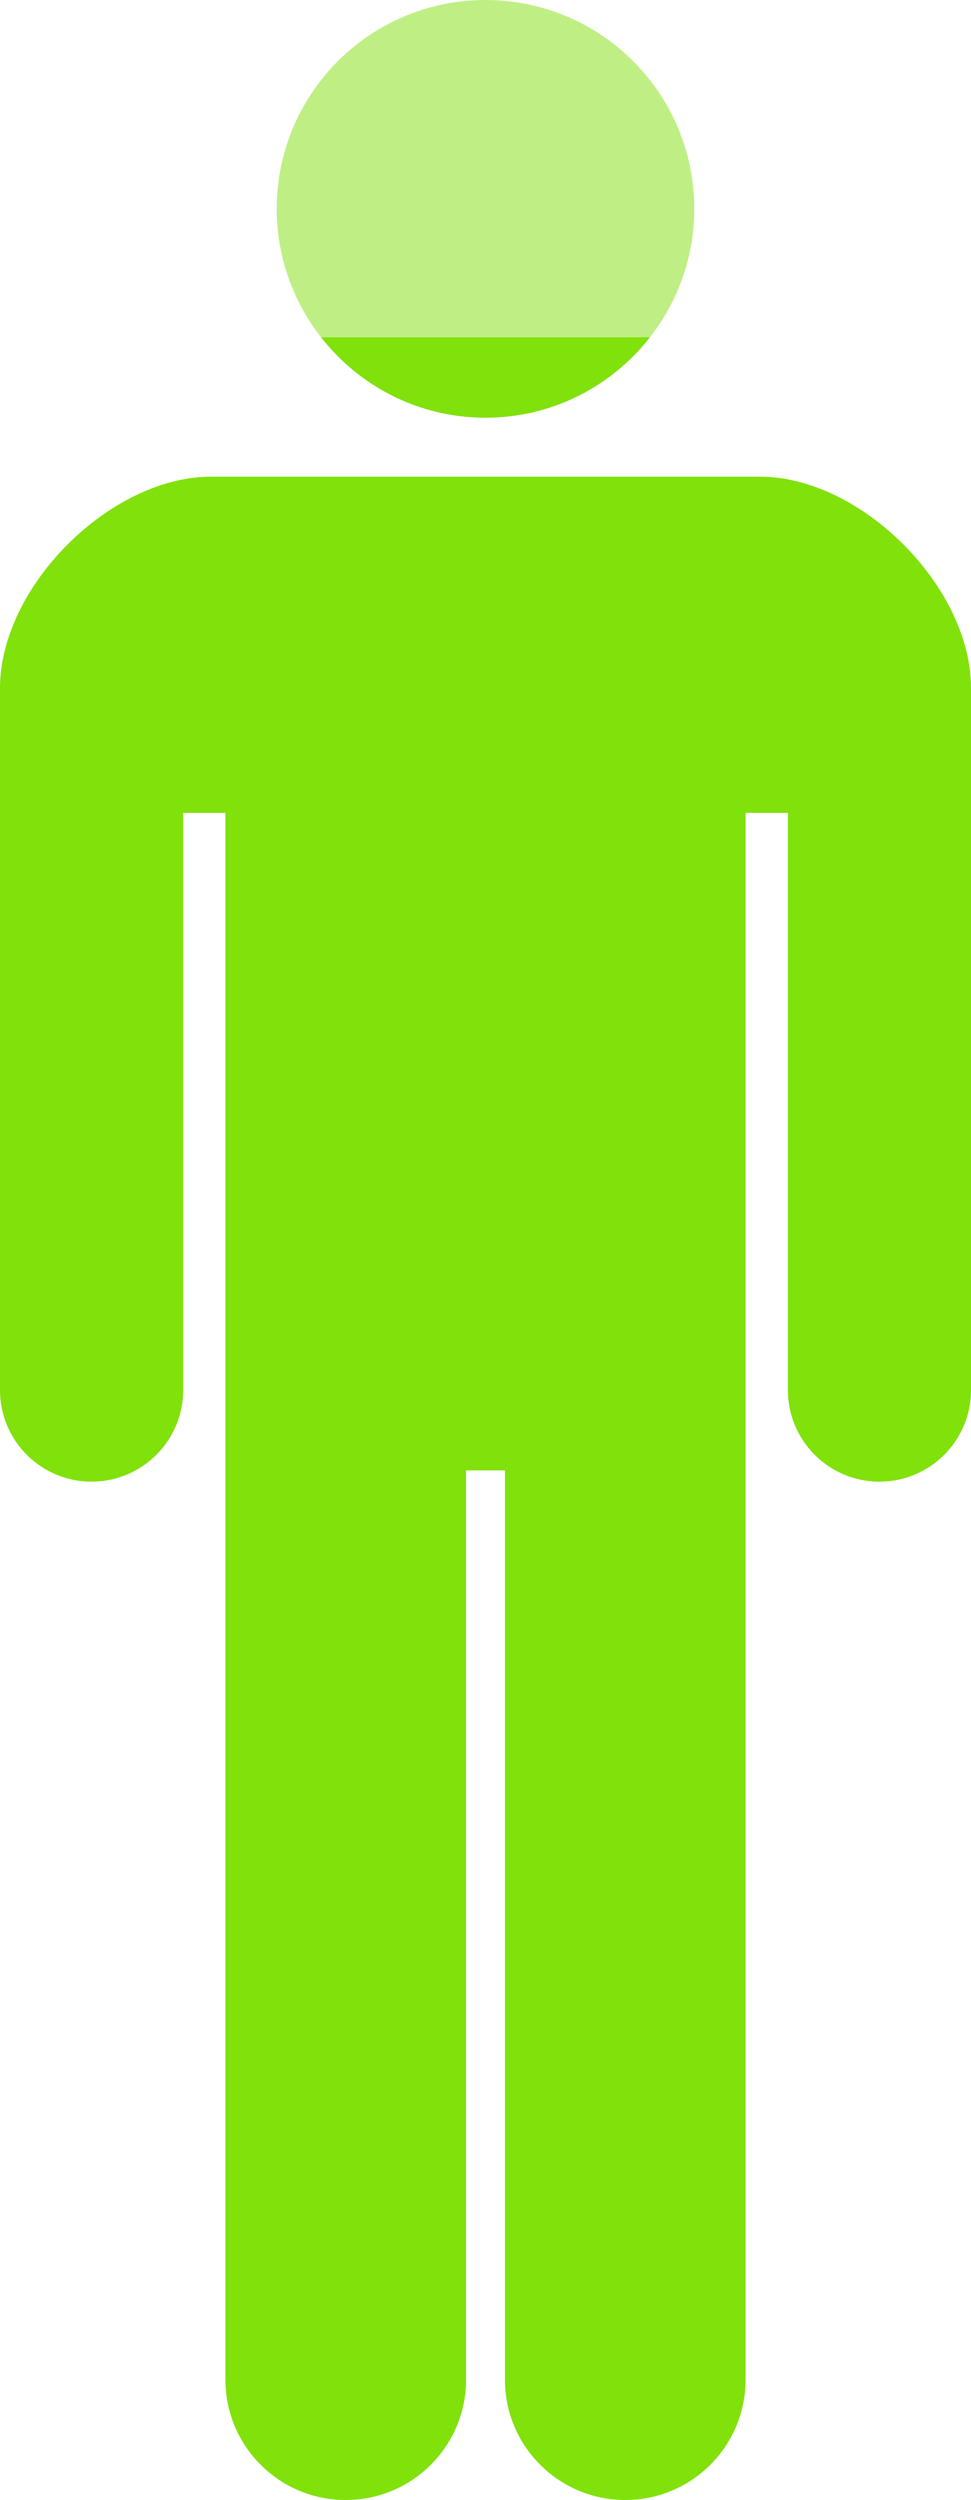
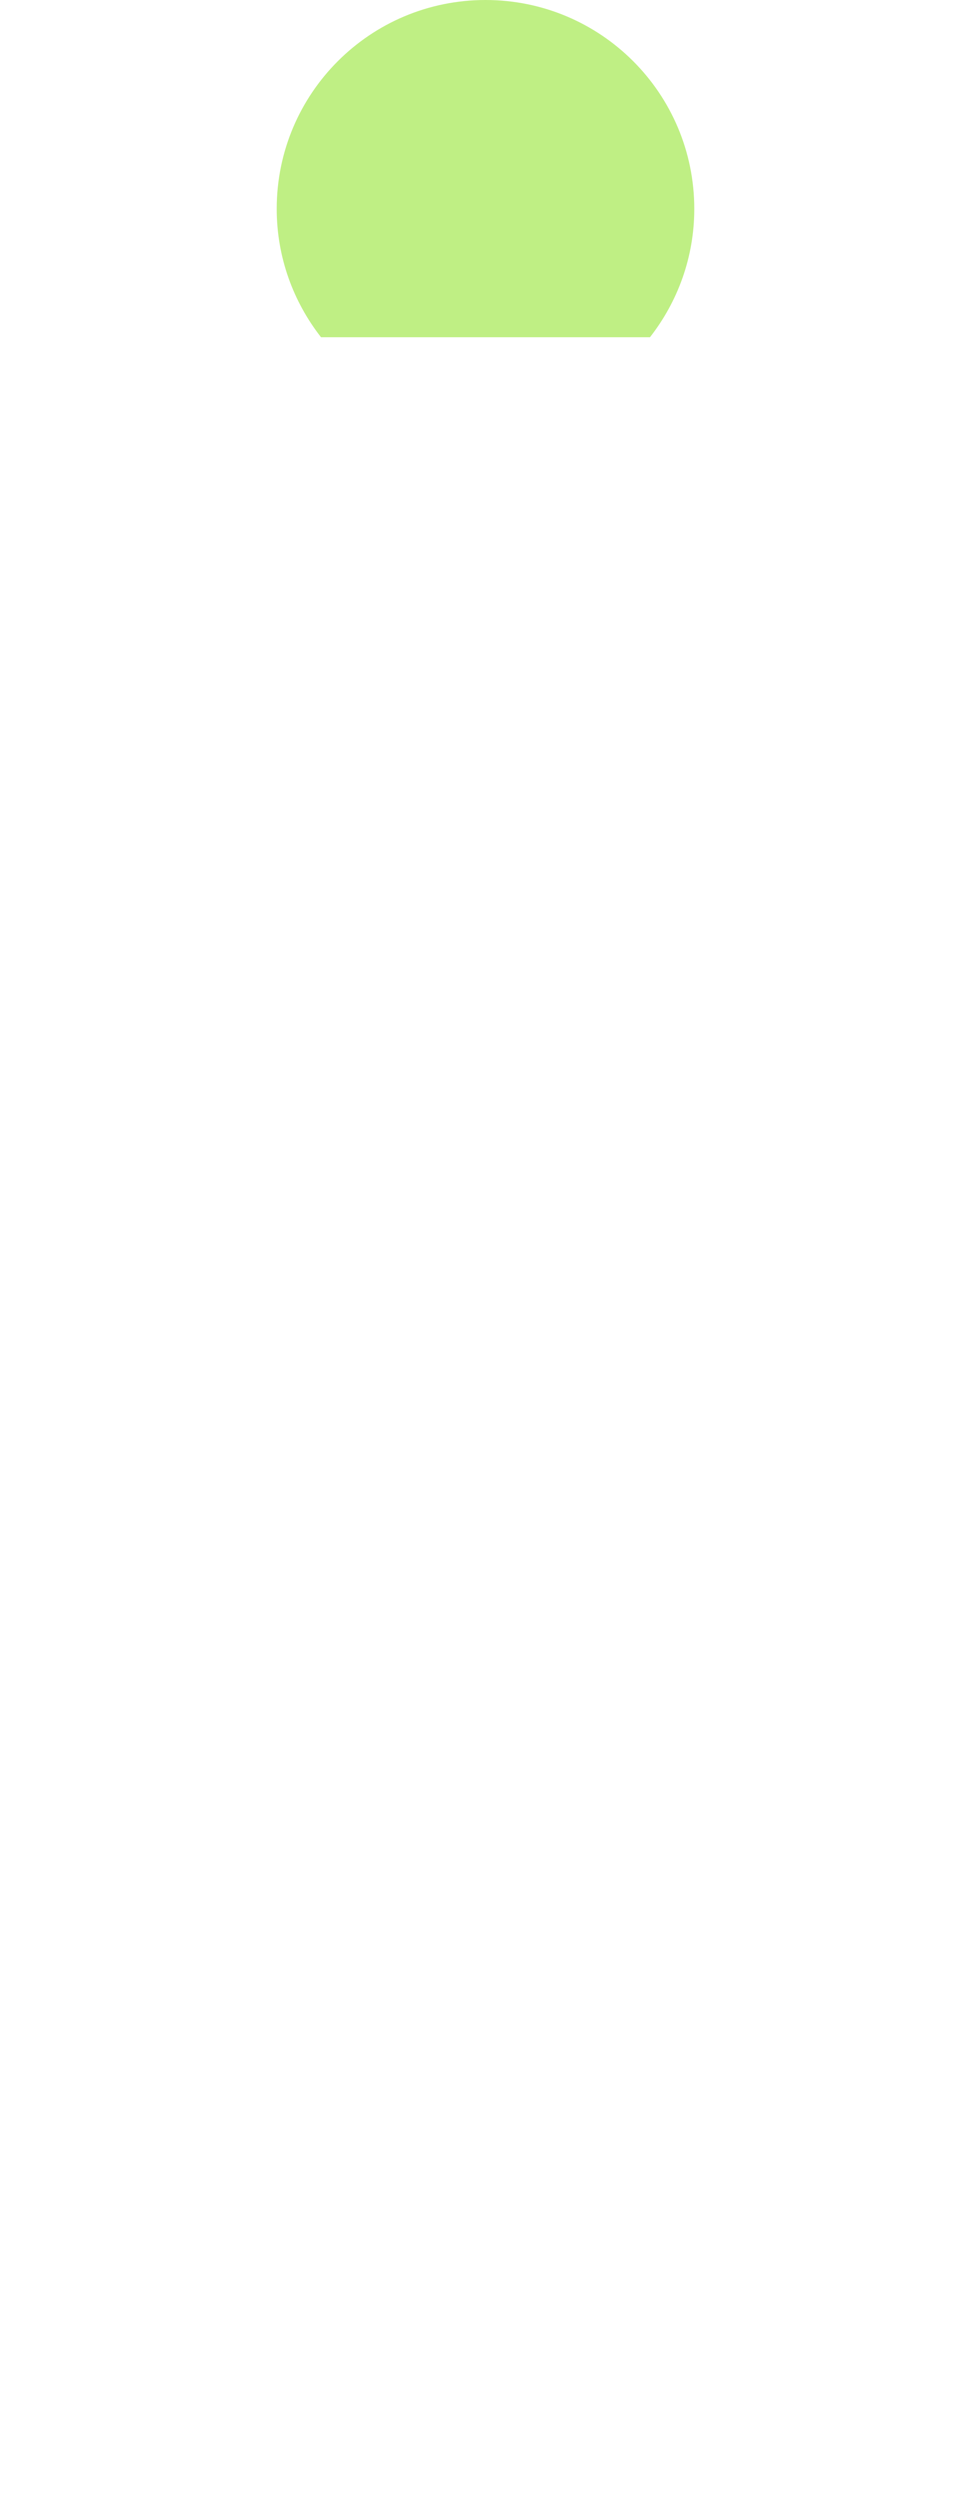
<svg xmlns="http://www.w3.org/2000/svg" id="b" width="54.008" height="138.996" viewBox="0 0 54.008 138.996">
  <defs>
    <style>.d,.e{fill:#80e10b;}.e{opacity:.5;}</style>
  </defs>
  <g id="c">
-     <path class="d" d="M42.26,26.502H11.748c-5.626,0-11.748,6.122-11.748,11.75v39.03c0,2.814,2.279,5.095,5.092,5.095,2.813,0,5.097-2.281,5.097-5.095v-32.09h2.349v87.111c0,3.697,2.996,6.692,6.69,6.692,3.699,0,6.695-2.995,6.695-6.692v-50.552h2.162v50.552c0,3.697,2.995,6.692,6.695,6.692,3.695,0,6.69-2.996,6.69-6.692V45.192h2.353v32.09c0,2.814,2.279,5.095,5.092,5.095,2.818,0,5.093-2.281,5.093-5.095v-39.03c0-5.629-6.121-11.75-11.748-11.75Z" />
-     <path class="d" d="M27.004,23.225c3.721,0,7.023-1.755,9.148-4.475h-18.296c2.125,2.719,5.427,4.475,9.148,4.475Z" />
-     <path class="e" d="M38.617,11.612c-.001-6.417-5.197-11.612-11.613-11.612s-11.613,5.196-11.613,11.612c0,0-0.0 0-0.0.001-0,2.693.926,5.167,2.465,7.137h18.296c1.54-1.97,2.465-4.443,2.465-7.137,0-0-0-.001-0-.001Z" />
+     <path class="e" d="M38.617,11.612c-.001-6.417-5.197-11.612-11.613-11.612s-11.613,5.196-11.613,11.612c0,0-0.0 0-0.0.001-0,2.693.926,5.167,2.465,7.137h18.296c1.54-1.97,2.465-4.443,2.465-7.137,0-0-0-.001-0-.001" />
  </g>
</svg>